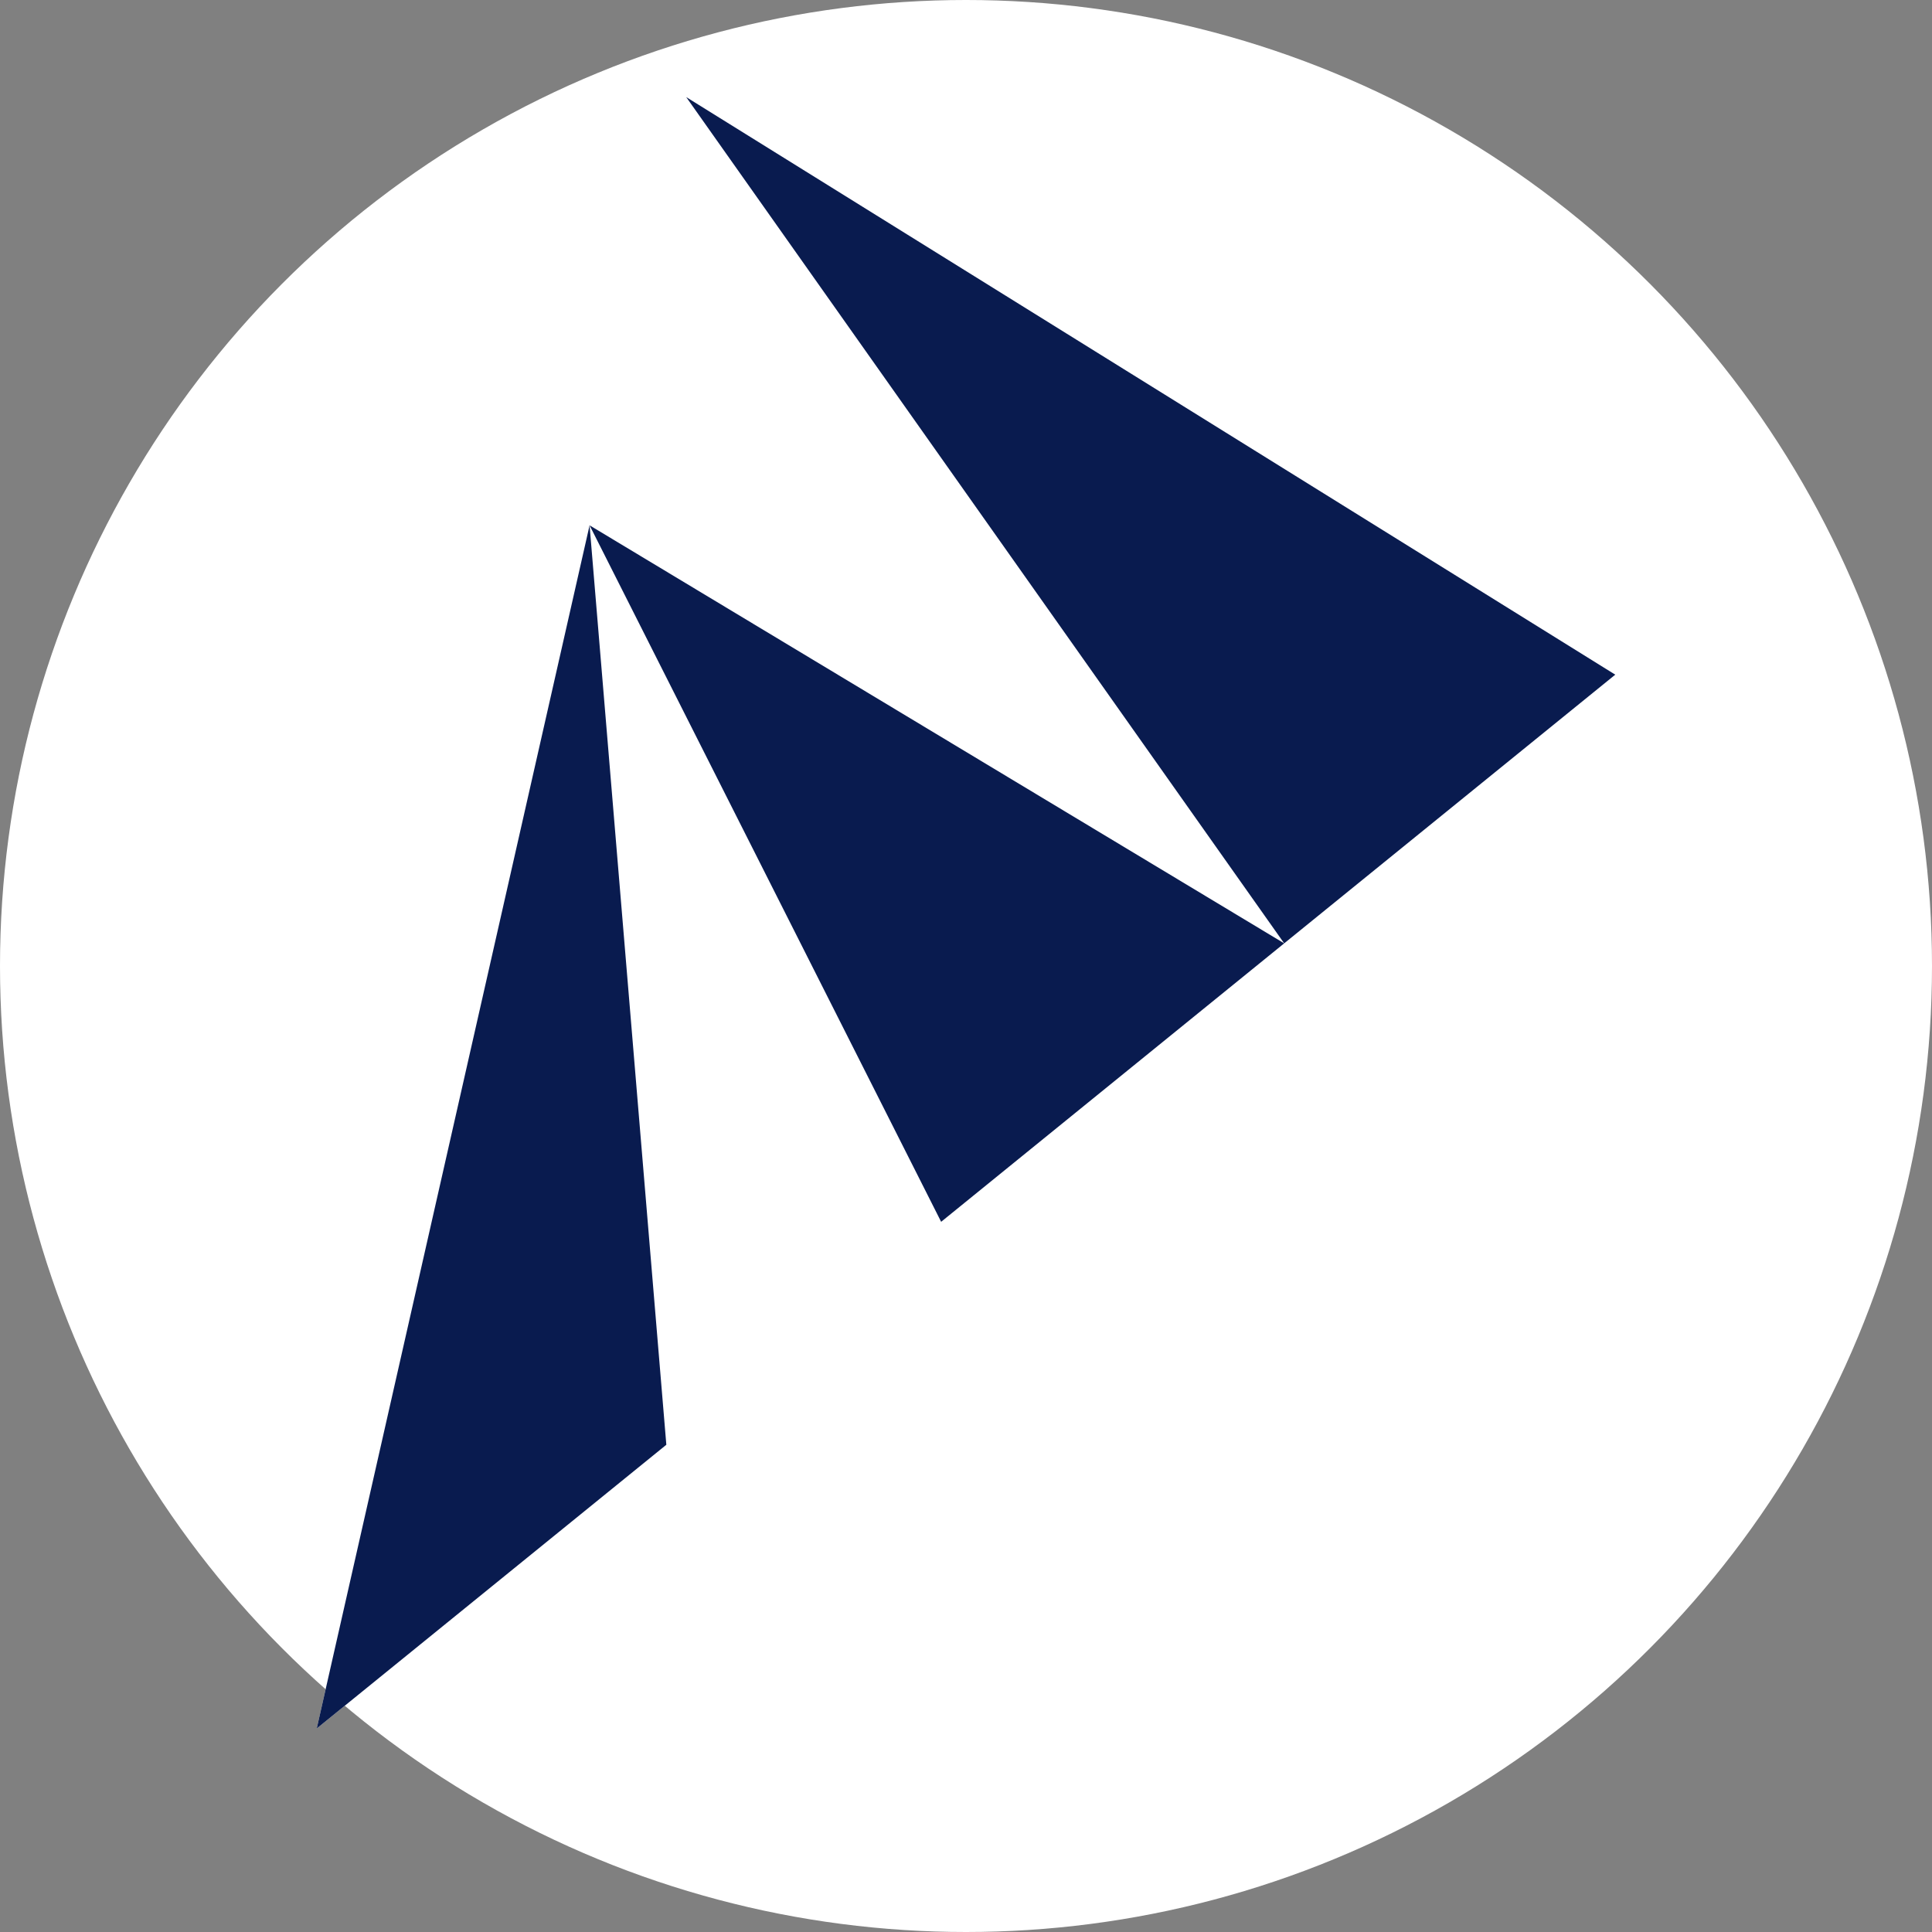
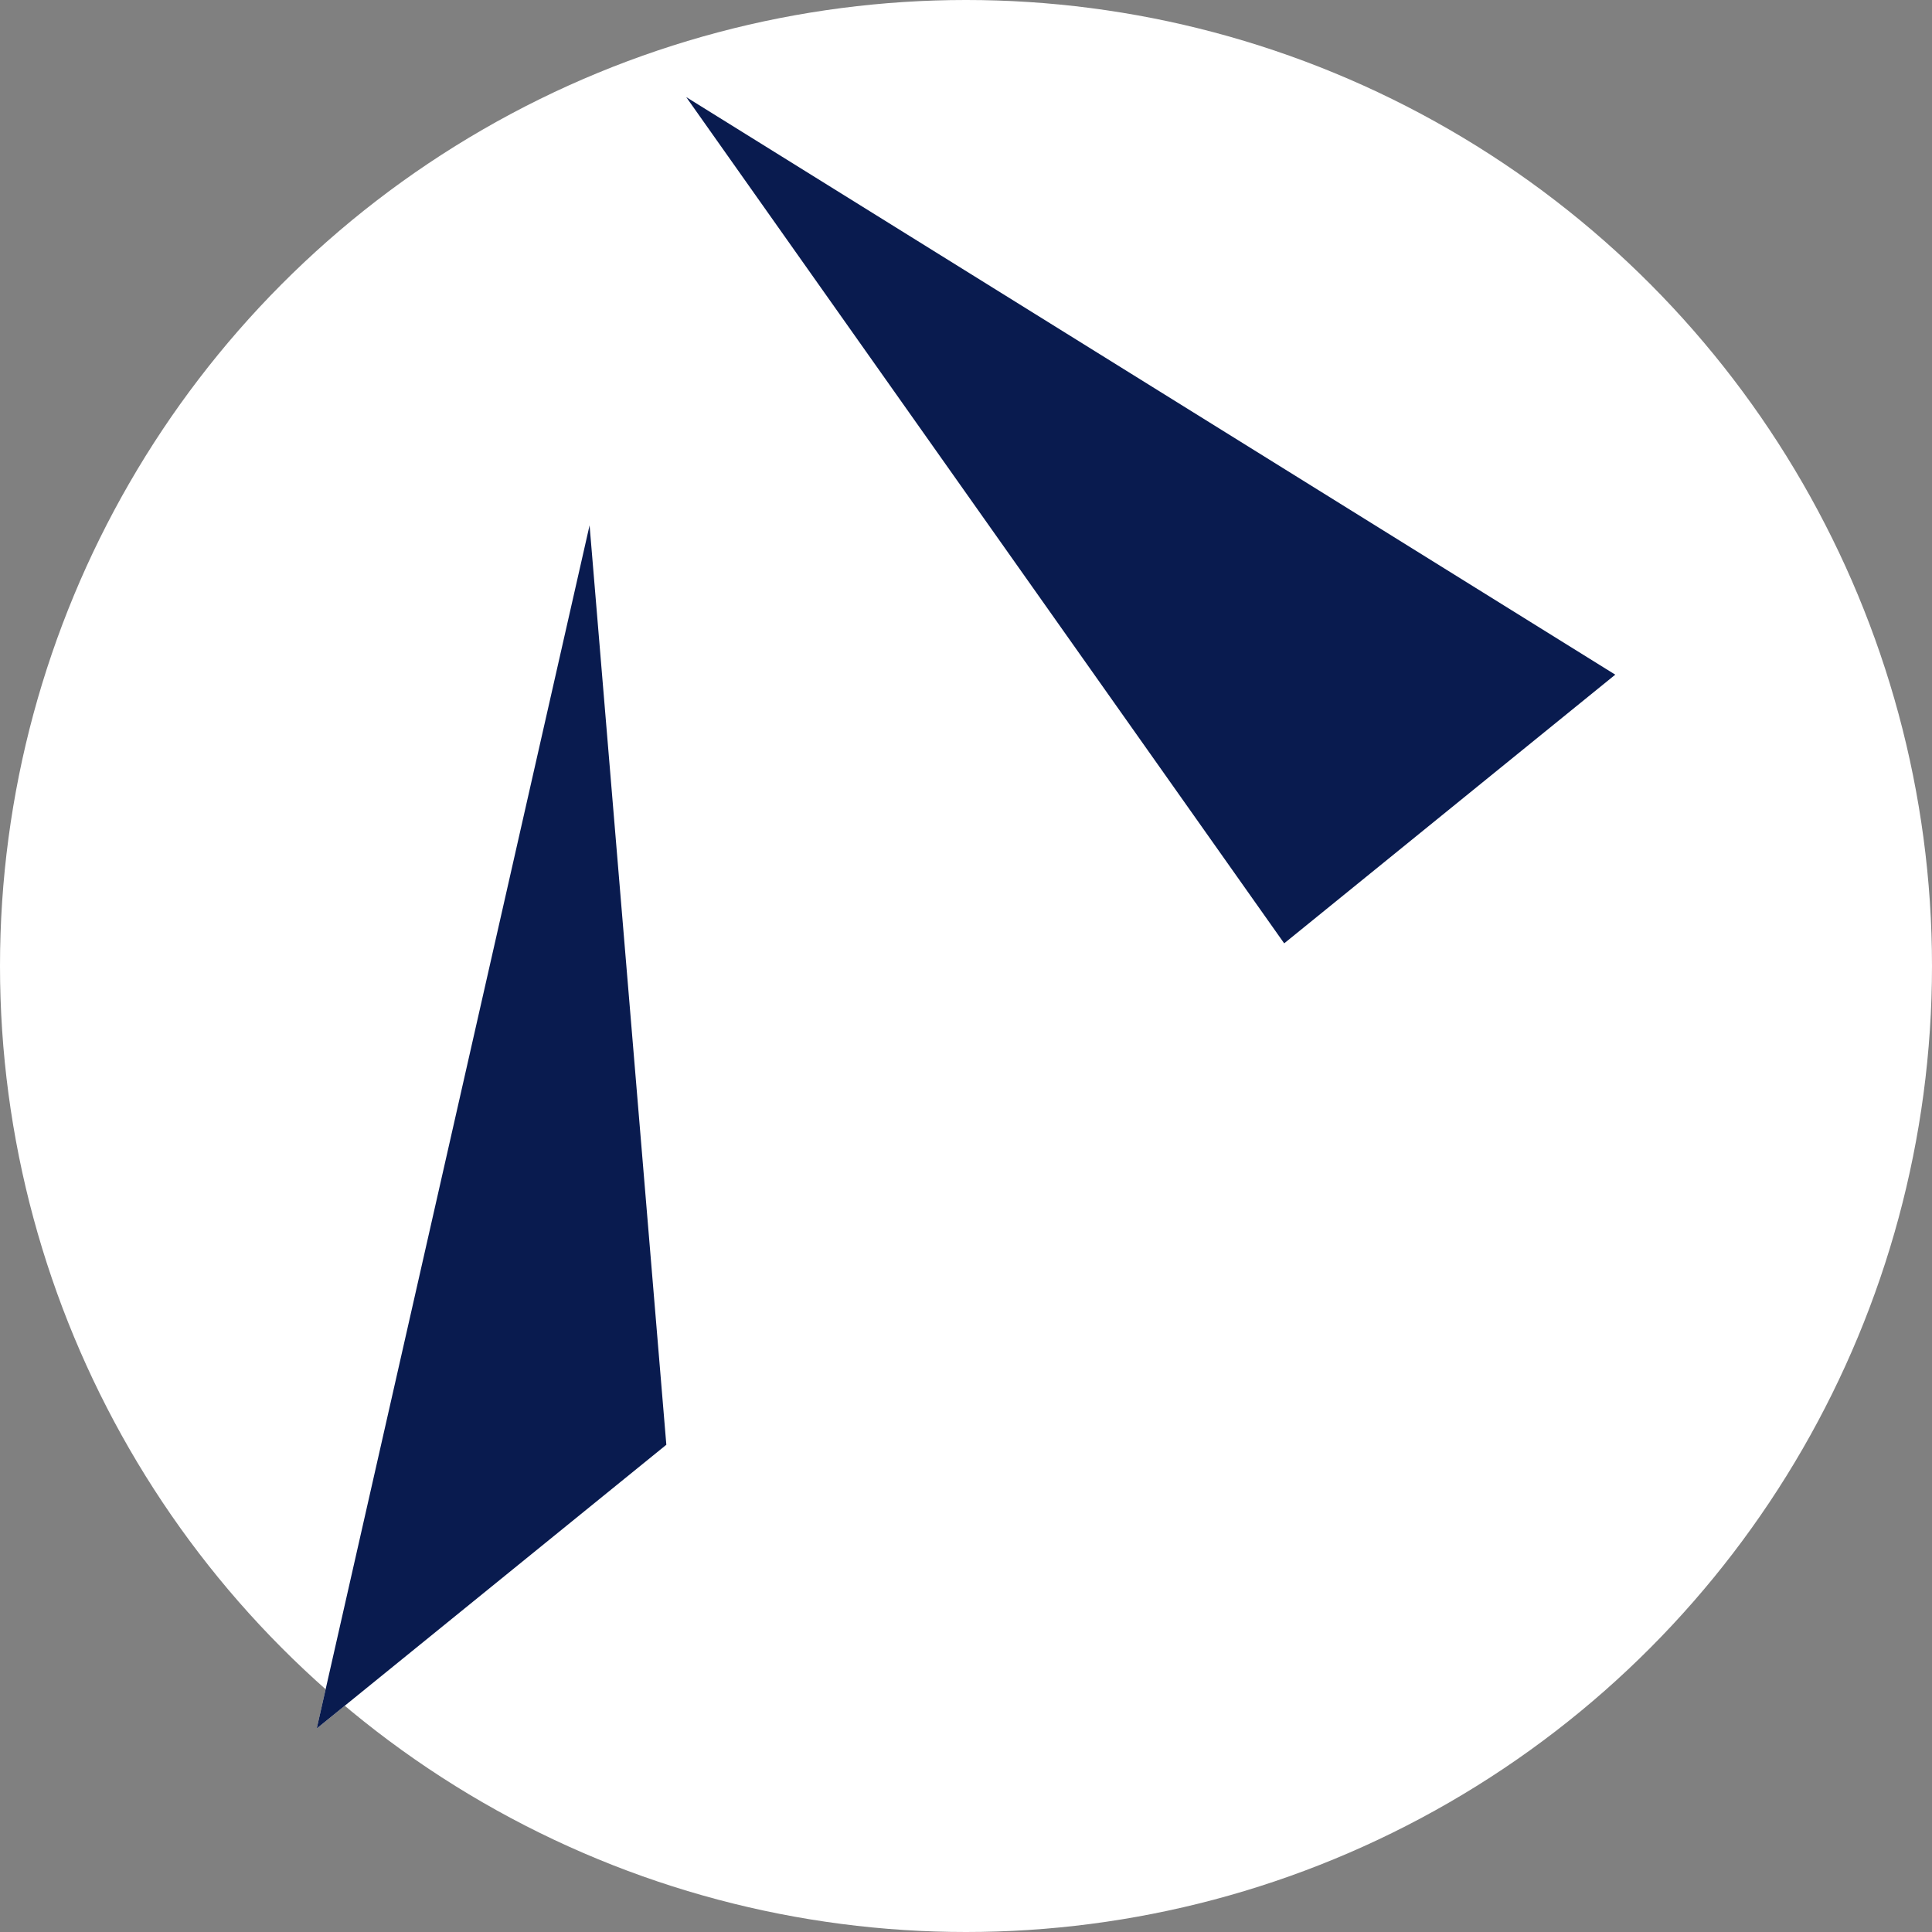
<svg xmlns="http://www.w3.org/2000/svg" id="b" viewBox="0 0 180 180">
  <rect x="0" y="0" width="180" height="180" fill="#808080" stroke="none" />
  <defs>
    <style>.d{fill:#fff;}.e{fill:#091b4f;}</style>
  </defs>
  <g id="c">
    <circle class="d" cx="90" cy="90" r="90" />
    <polyline class="d" points="54.93 48.943 62.081 134.605 29.51 161.039 54.93 48.943" />
    <polyline class="d" points="54.93 48.943 87.684 113.833 119.645 87.89" />
    <polyline class="d" points="119.645 87.89 150.49 62.857 63.934 9.047 119.645 87.89" />
    <polyline class="e" points="54.93 48.943 62.081 134.605 29.51 161.039 54.93 48.943" />
-     <polyline class="e" points="54.93 48.943 87.684 113.833 119.645 87.89" />
    <polyline class="e" points="119.645 87.89 150.49 62.857 63.934 9.047 119.645 87.89" />
  </g>
</svg>